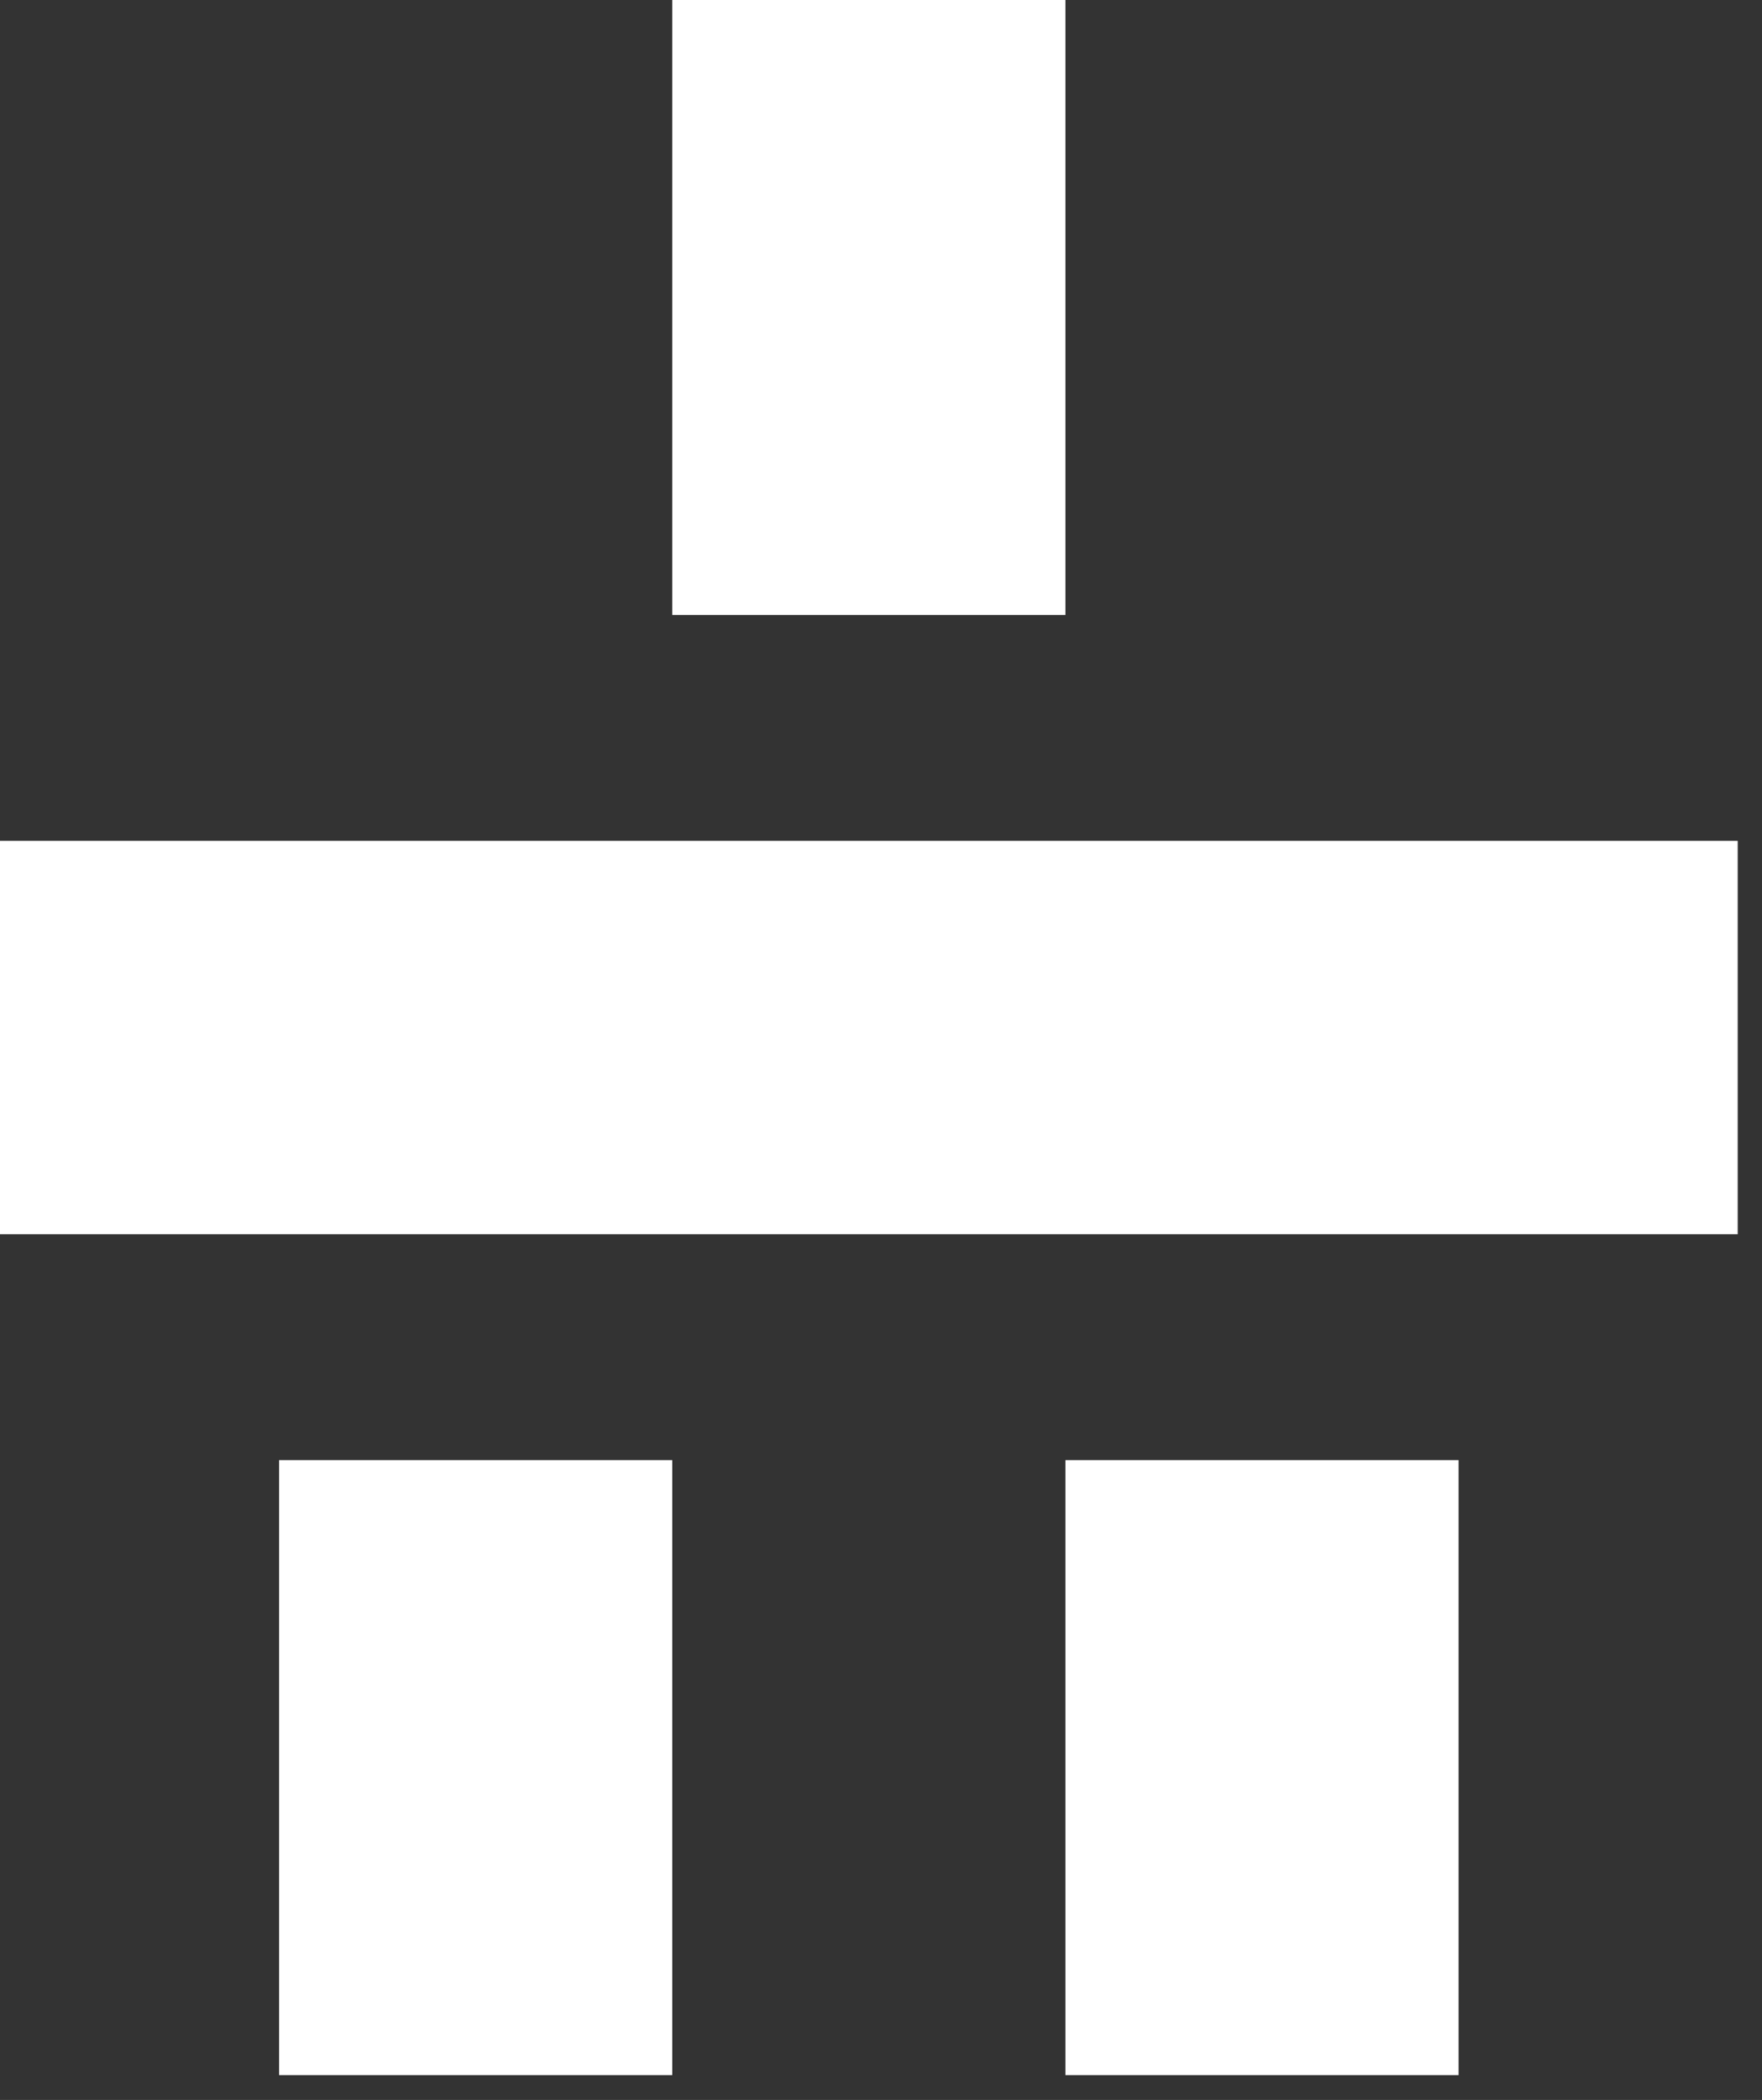
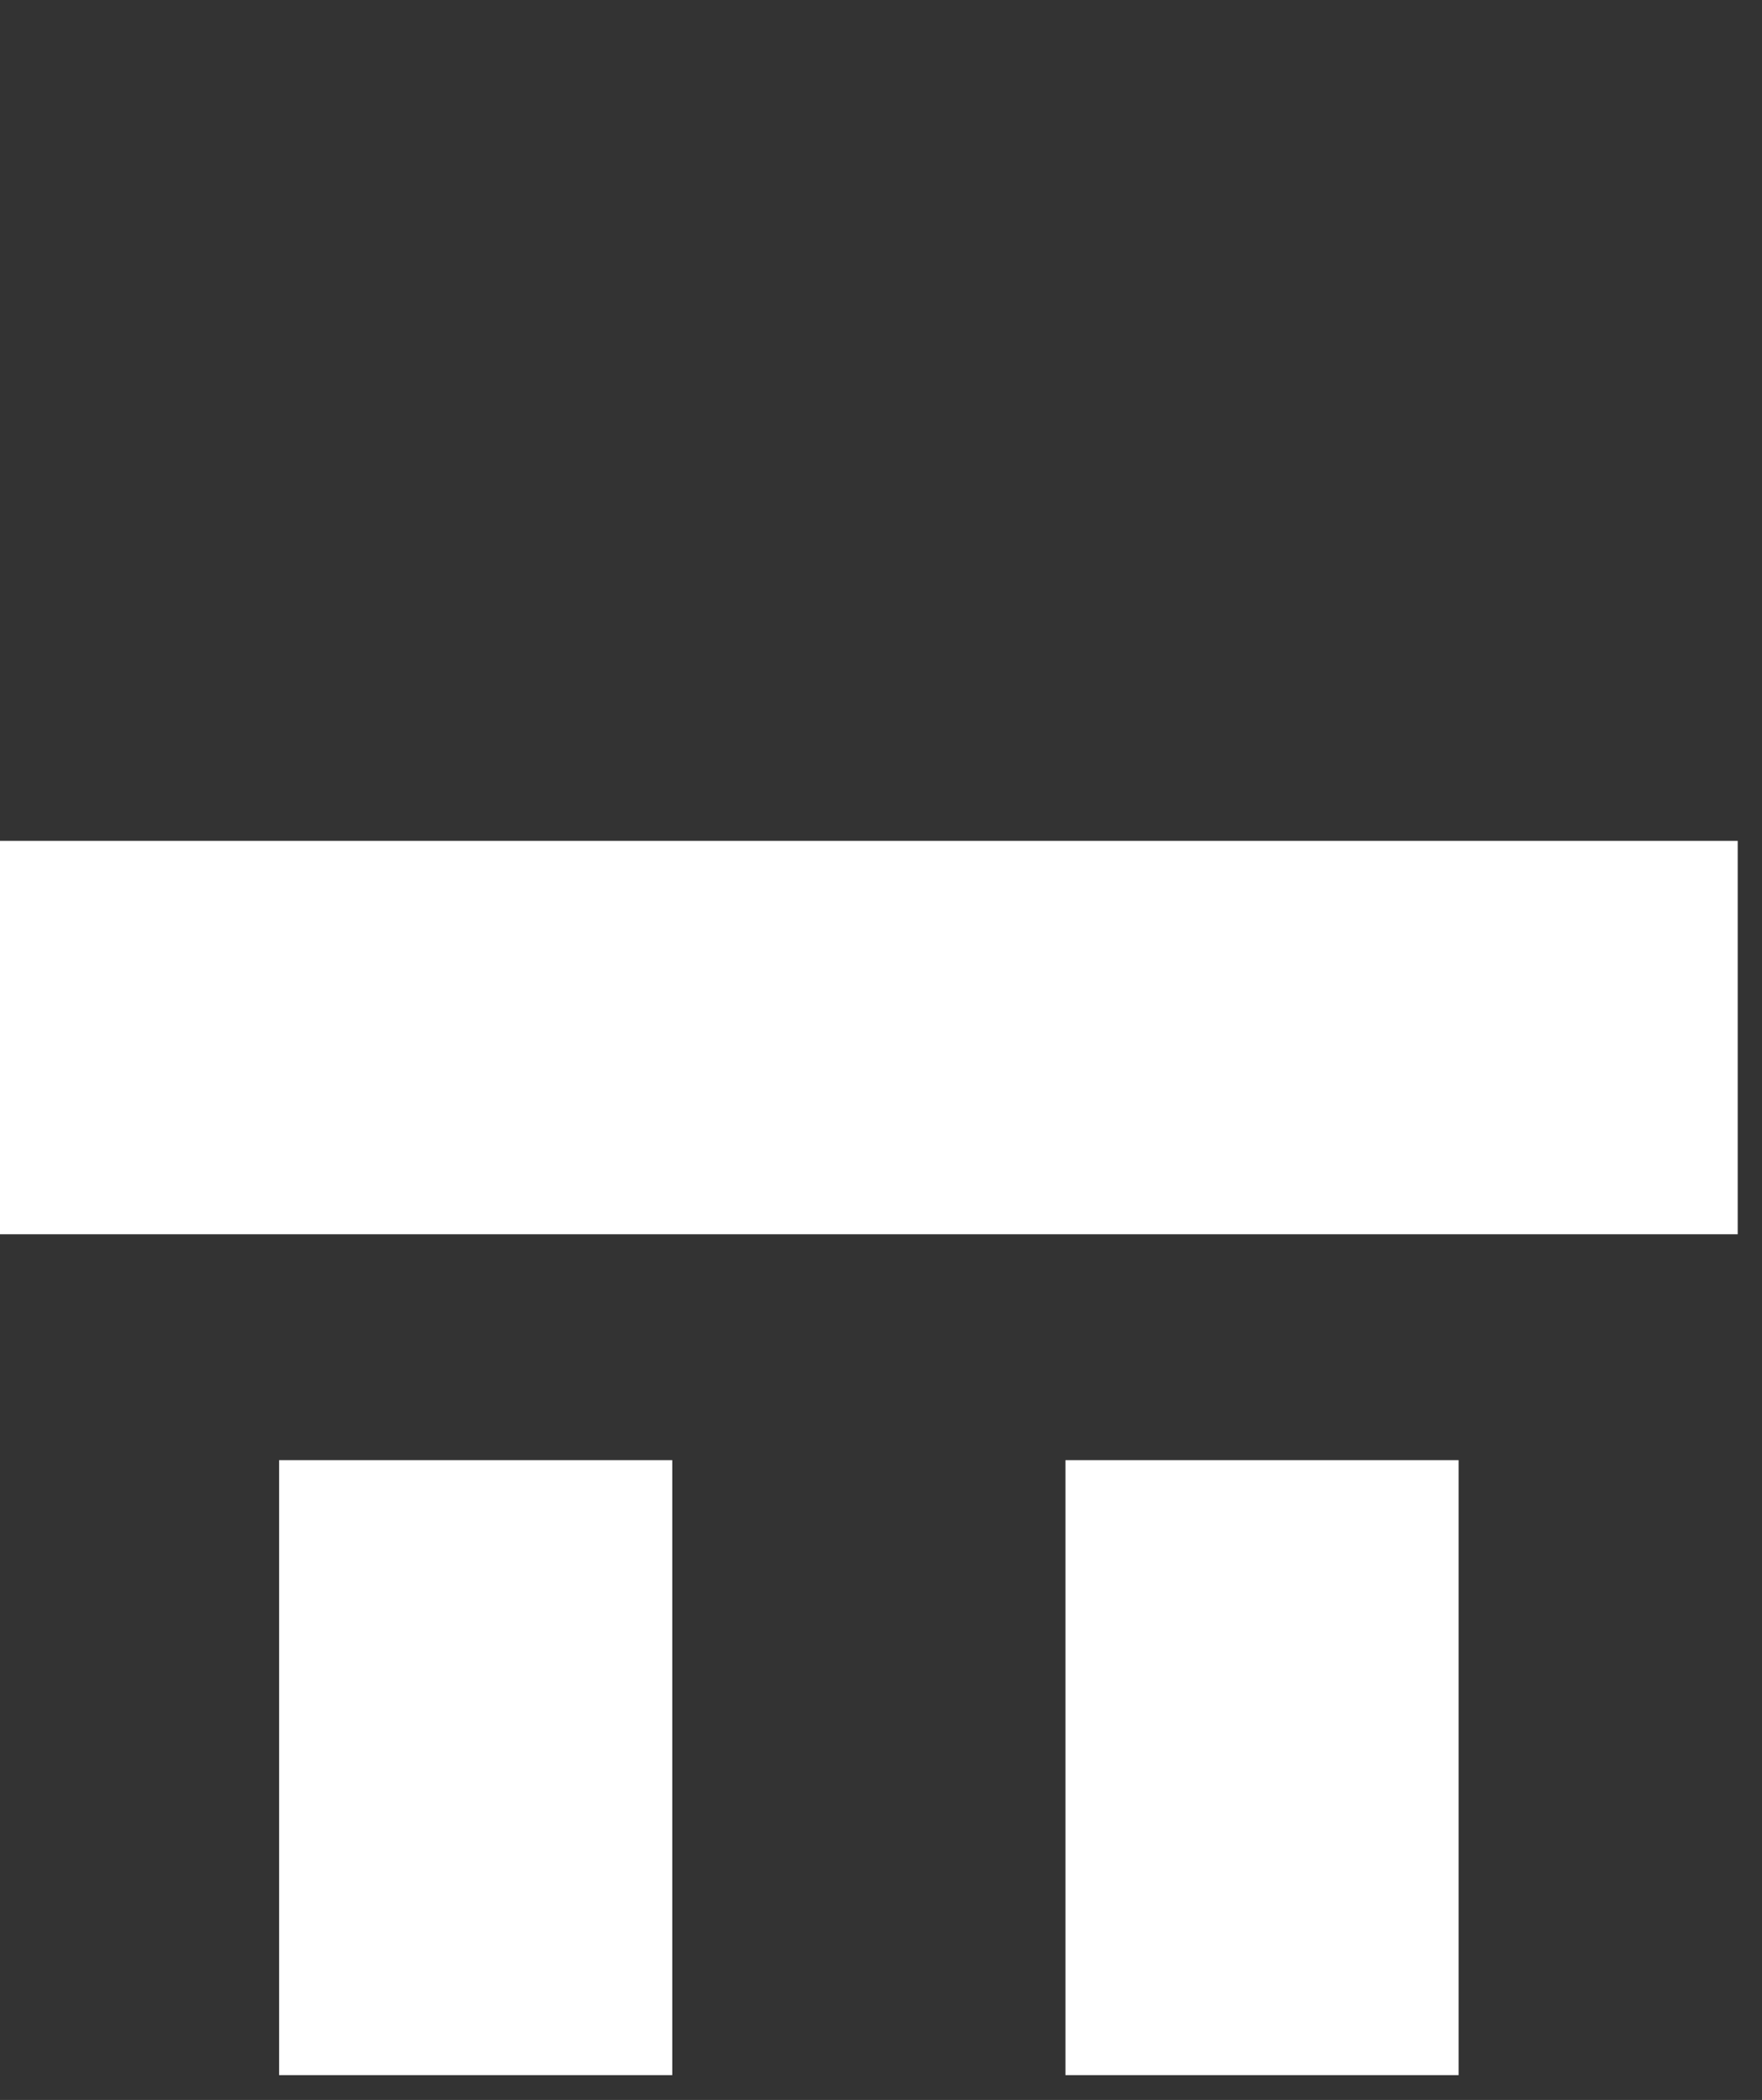
<svg xmlns="http://www.w3.org/2000/svg" width="68px" height="81px" version="1.1" xml:space="preserve" style="fill-rule:evenodd;clip-rule:evenodd;stroke-linejoin:round;stroke-miterlimit:2;">
  <rect width="100%" height="100%" fill="#333333" stroke="none" />
-   <path d="M41.118,0l-0,23.722l-15.174,-0l0,-23.722l15.174,0Zm25.944,32.434l0,15.174l-67.062,-0l0,-15.174l67.062,0Zm-41.118,23.887l0,23.721l-15.173,0l0,-23.721l15.173,-0Zm30.347,-0l0,23.721l-15.173,0l-0,-23.721l15.173,-0Z" style="fill:#fff;" />
+   <path d="M41.118,0l-15.174,-0l0,-23.722l15.174,0Zm25.944,32.434l0,15.174l-67.062,-0l0,-15.174l67.062,0Zm-41.118,23.887l0,23.721l-15.173,0l0,-23.721l15.173,-0Zm30.347,-0l0,23.721l-15.173,0l-0,-23.721l15.173,-0Z" style="fill:#fff;" />
</svg>